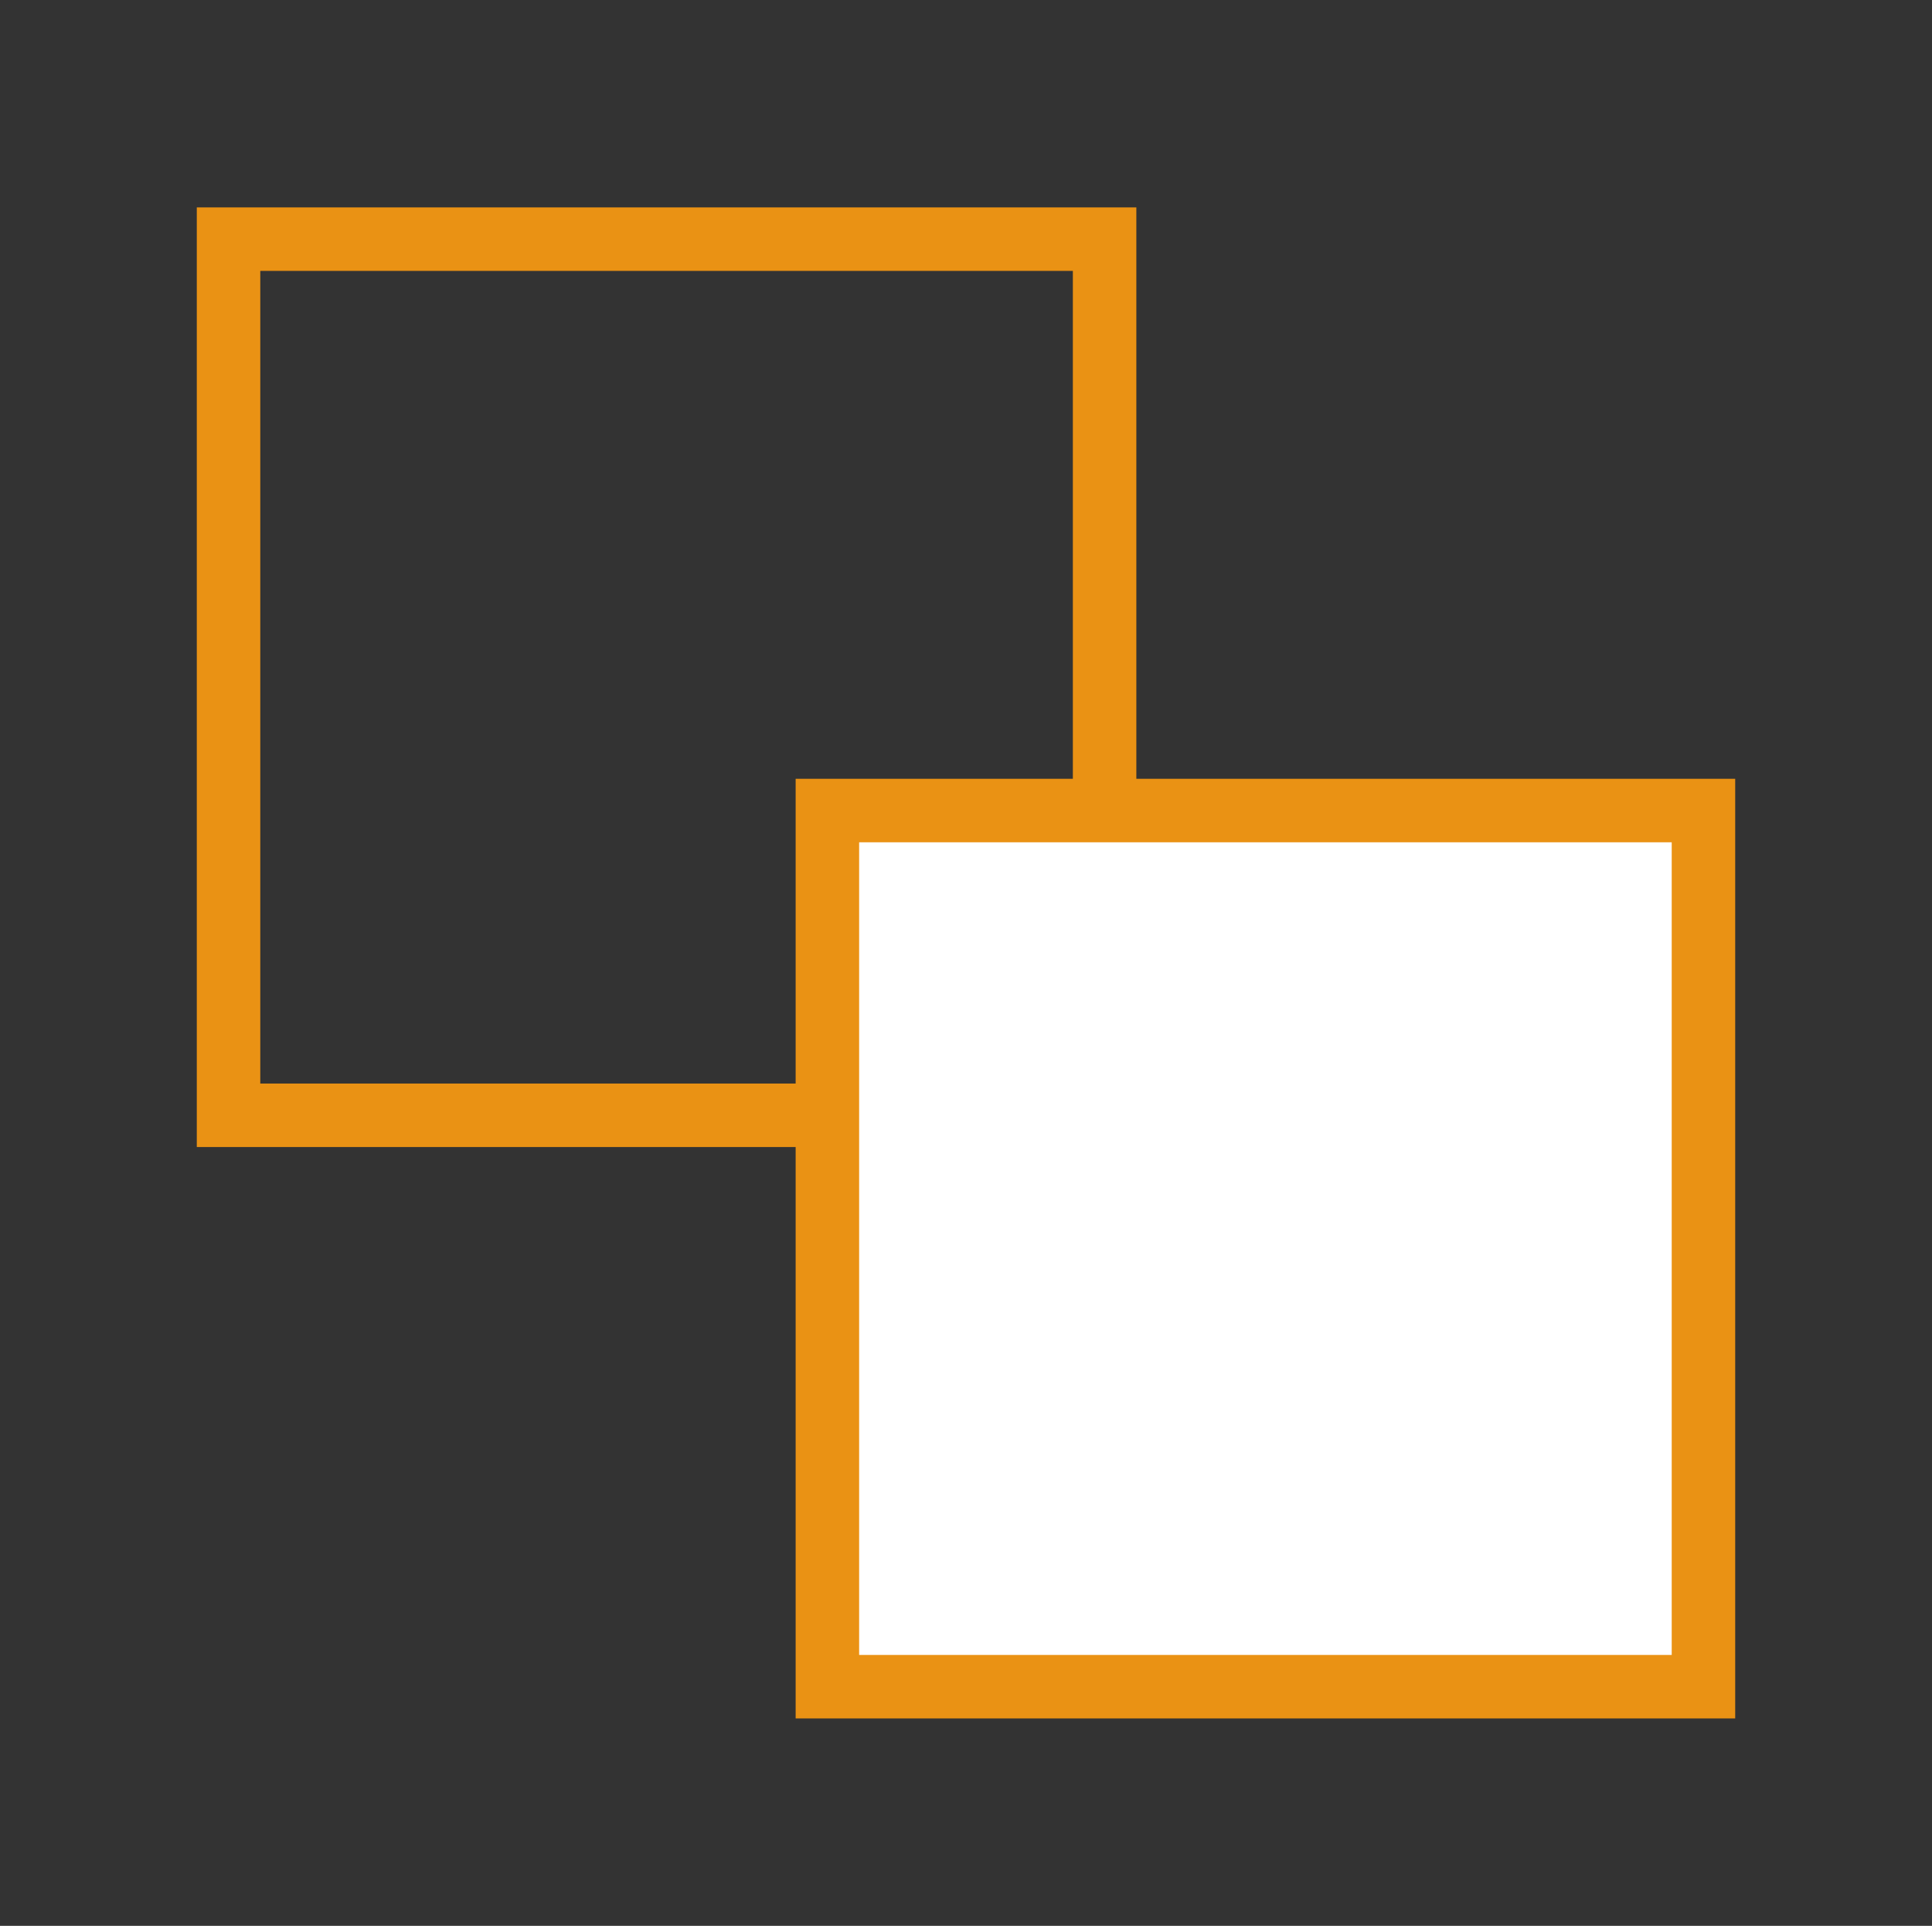
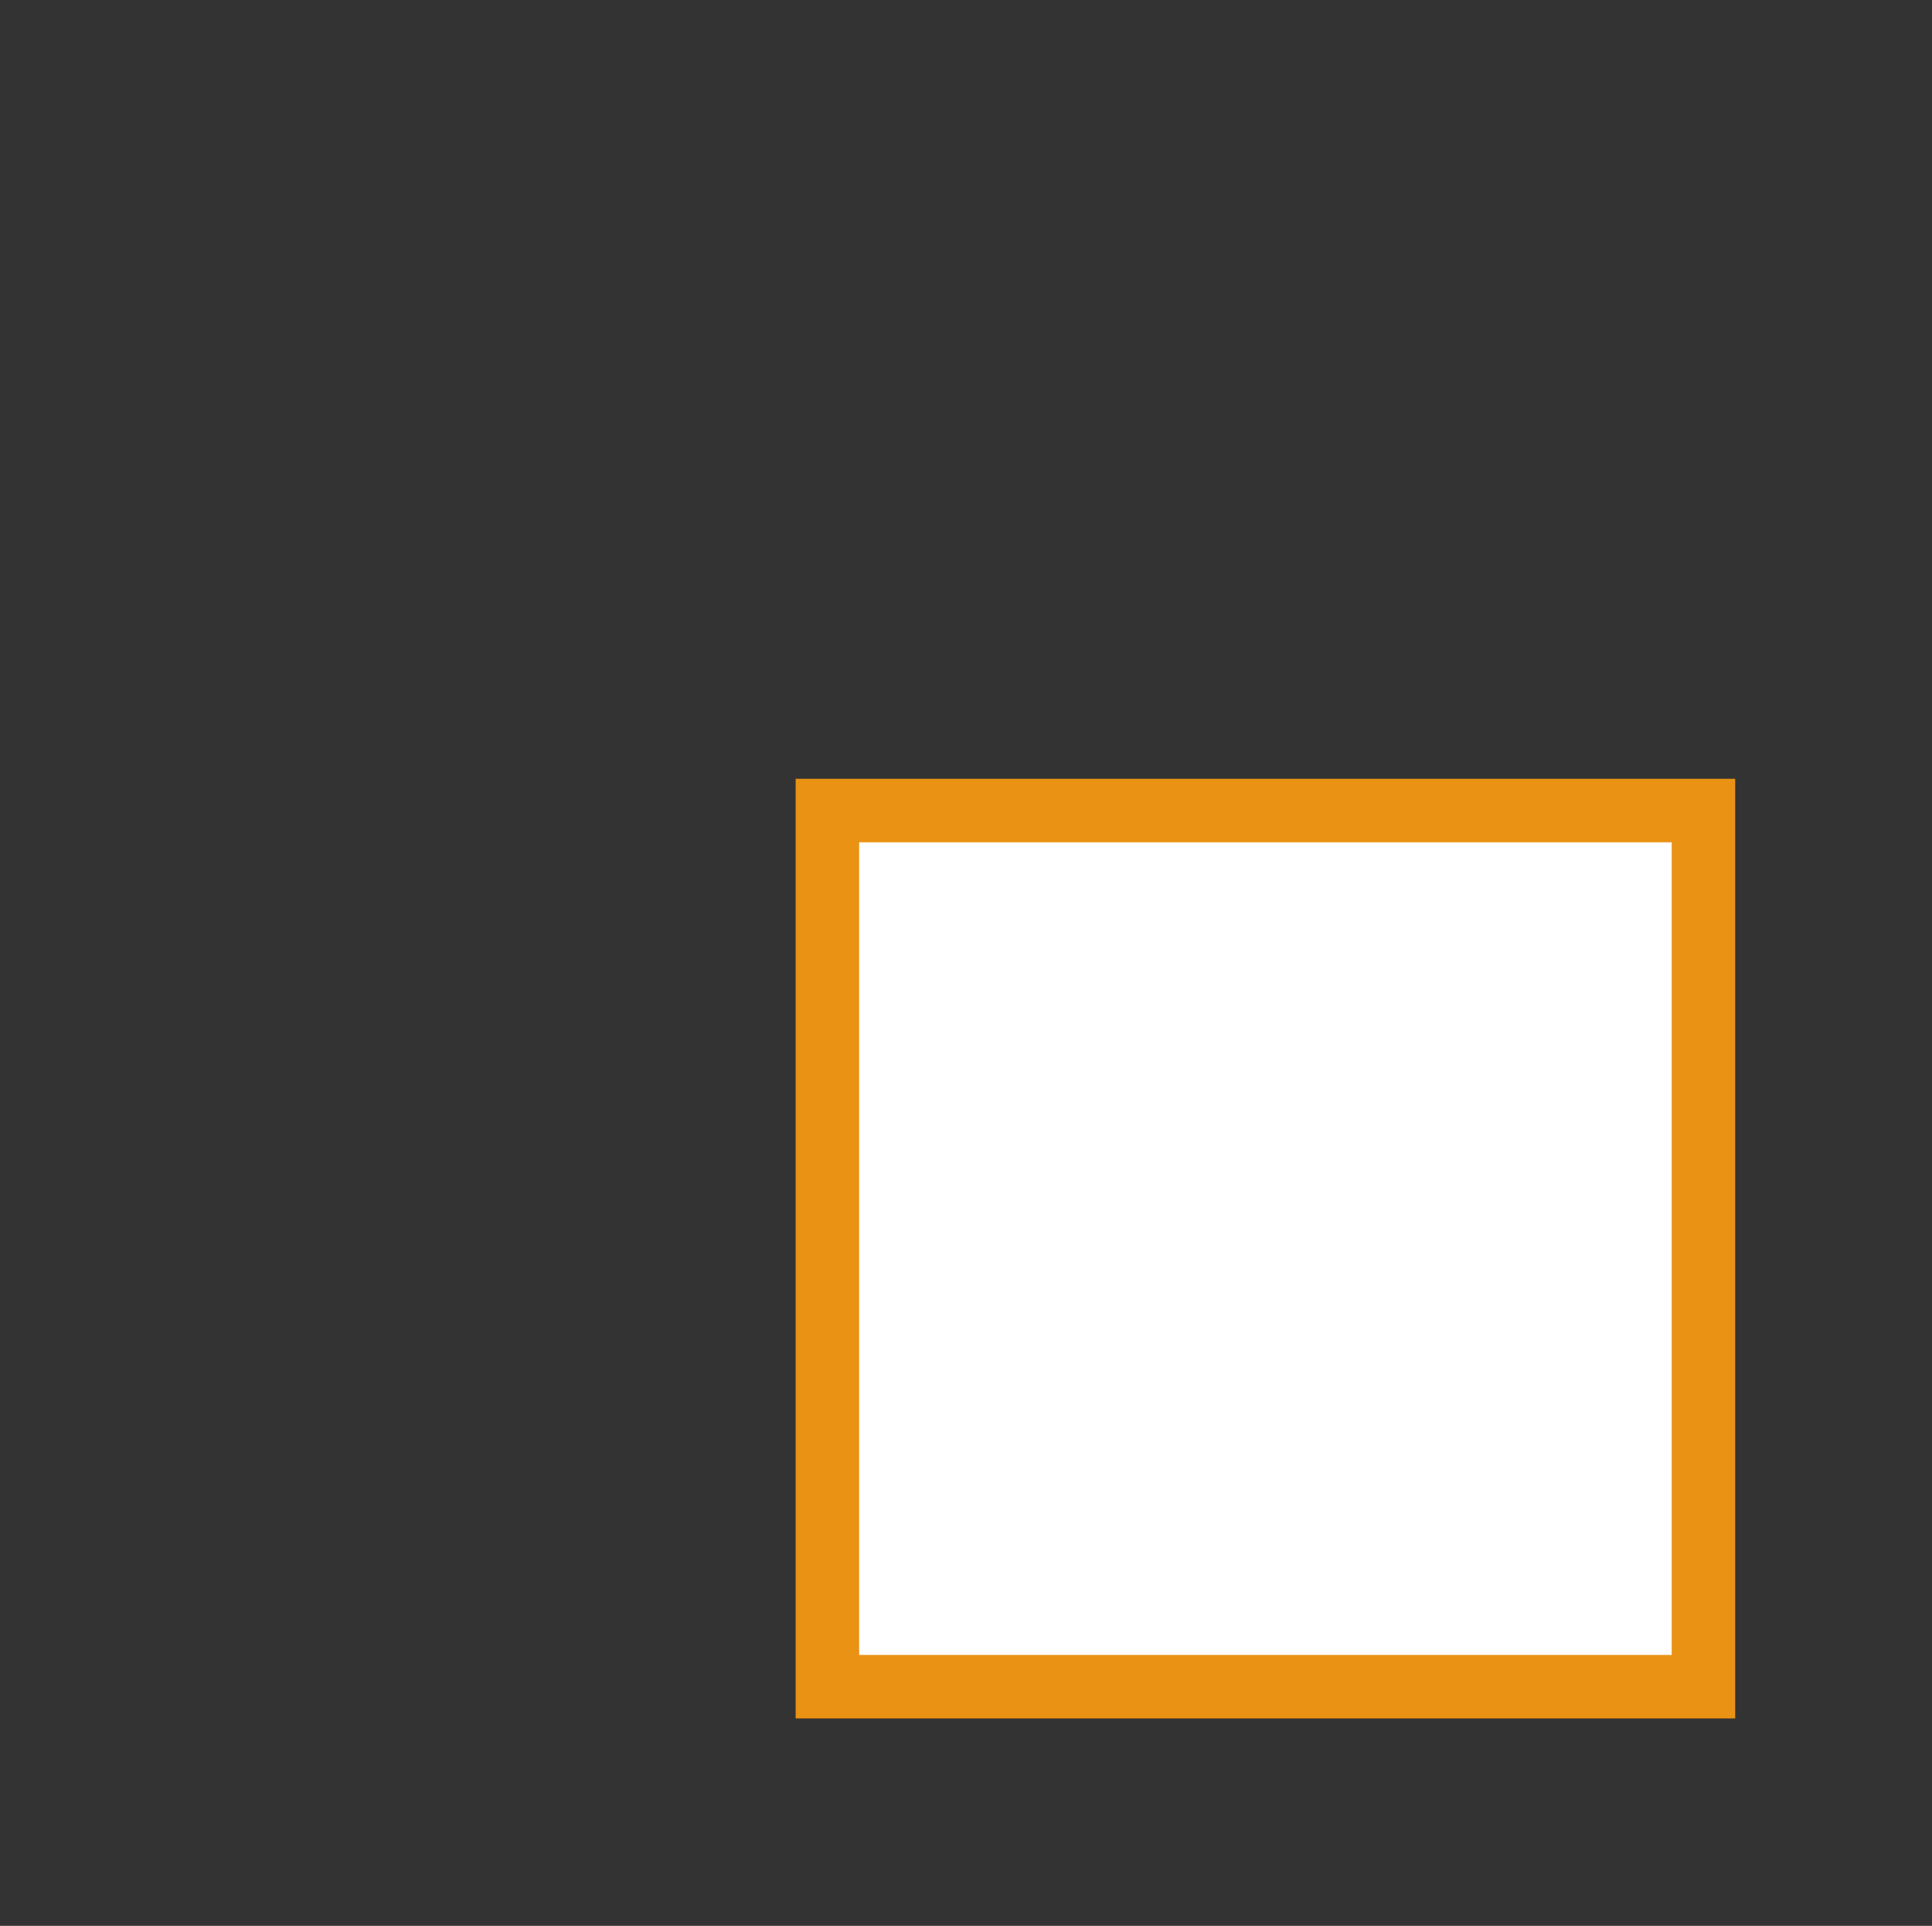
<svg xmlns="http://www.w3.org/2000/svg" version="1.1" id="Livello_1" x="0px" y="0px" viewBox="0 0 91.3 91" style="enable-background:new 0 0 91.3 91;" xml:space="preserve">
  <rect x="0" y="0" width="91.3" height="91" fill="#333333" stroke="none" />
  <style type="text/css">
	.st0{fill:none;stroke:#EA9214;stroke-width:3;stroke-miterlimit:10;}
	.st1{fill:#FFFFFF;stroke:#EA9214;stroke-width:3;stroke-miterlimit:10;}
</style>
  <g>
-     <rect x="10.8" y="11.3" class="st0" width="41.4" height="41.4" />
    <rect x="39.1" y="38.3" class="st1" width="41.4" height="41.4" />
  </g>
</svg>